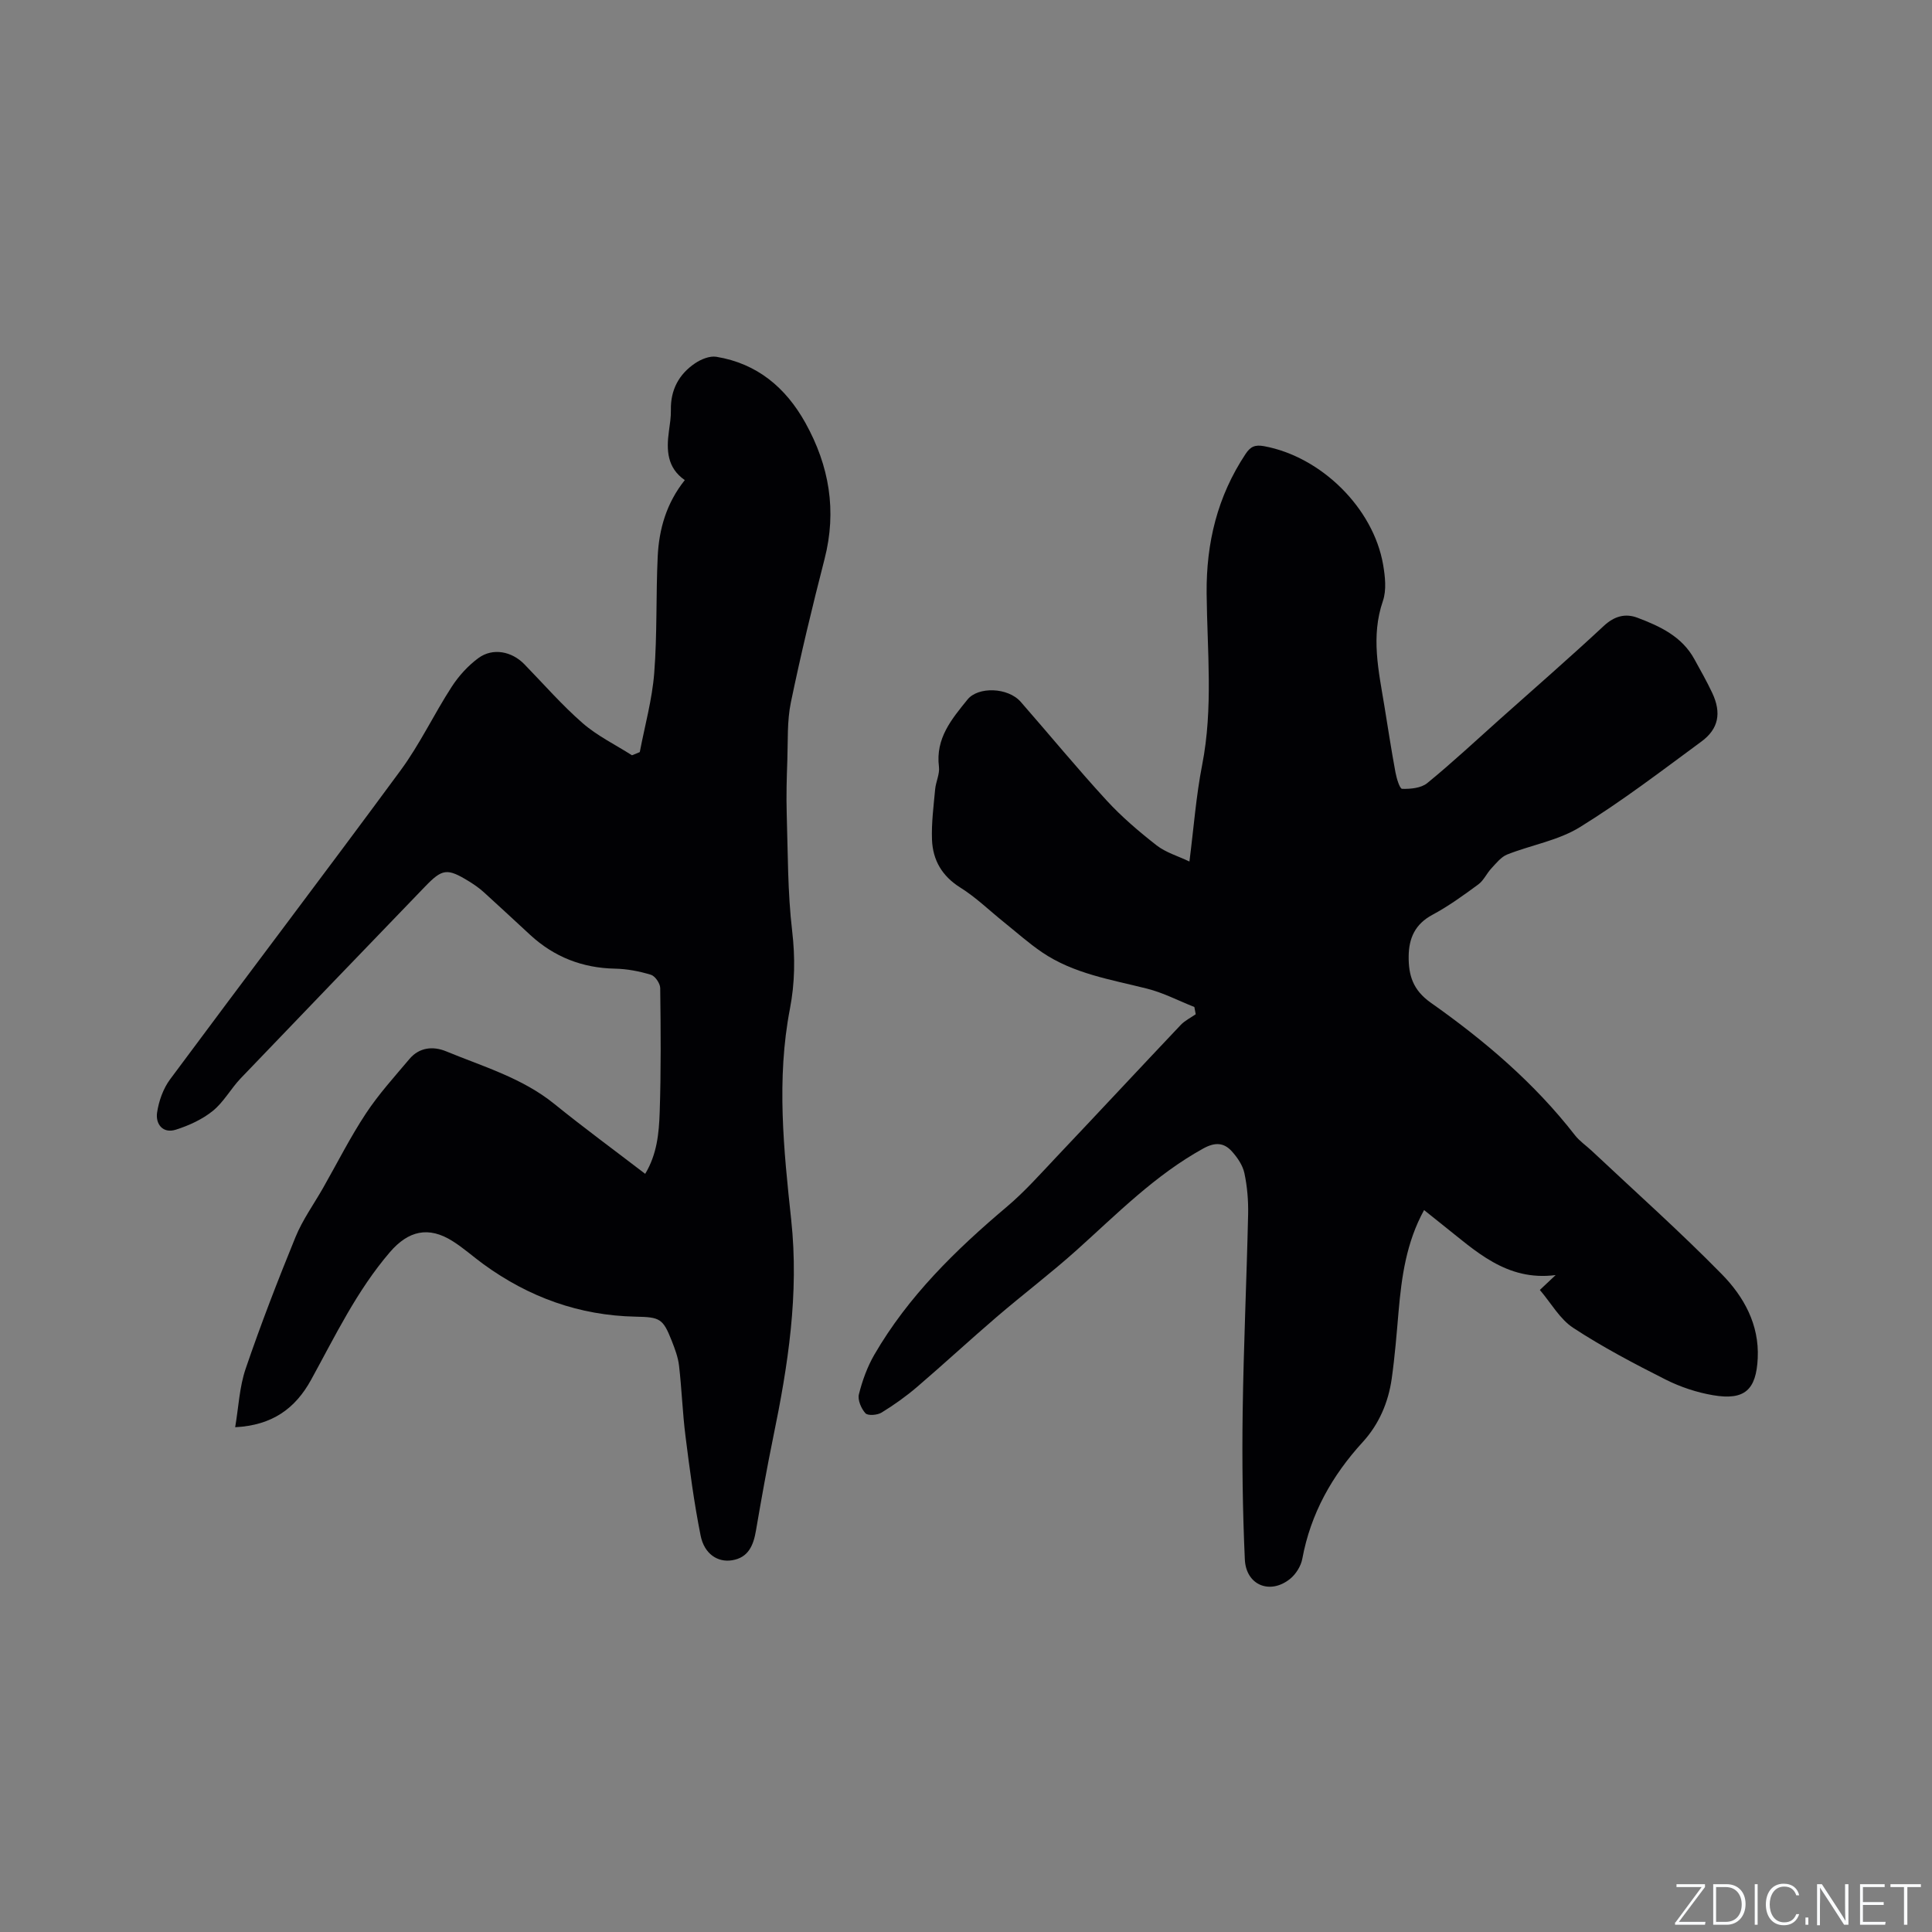
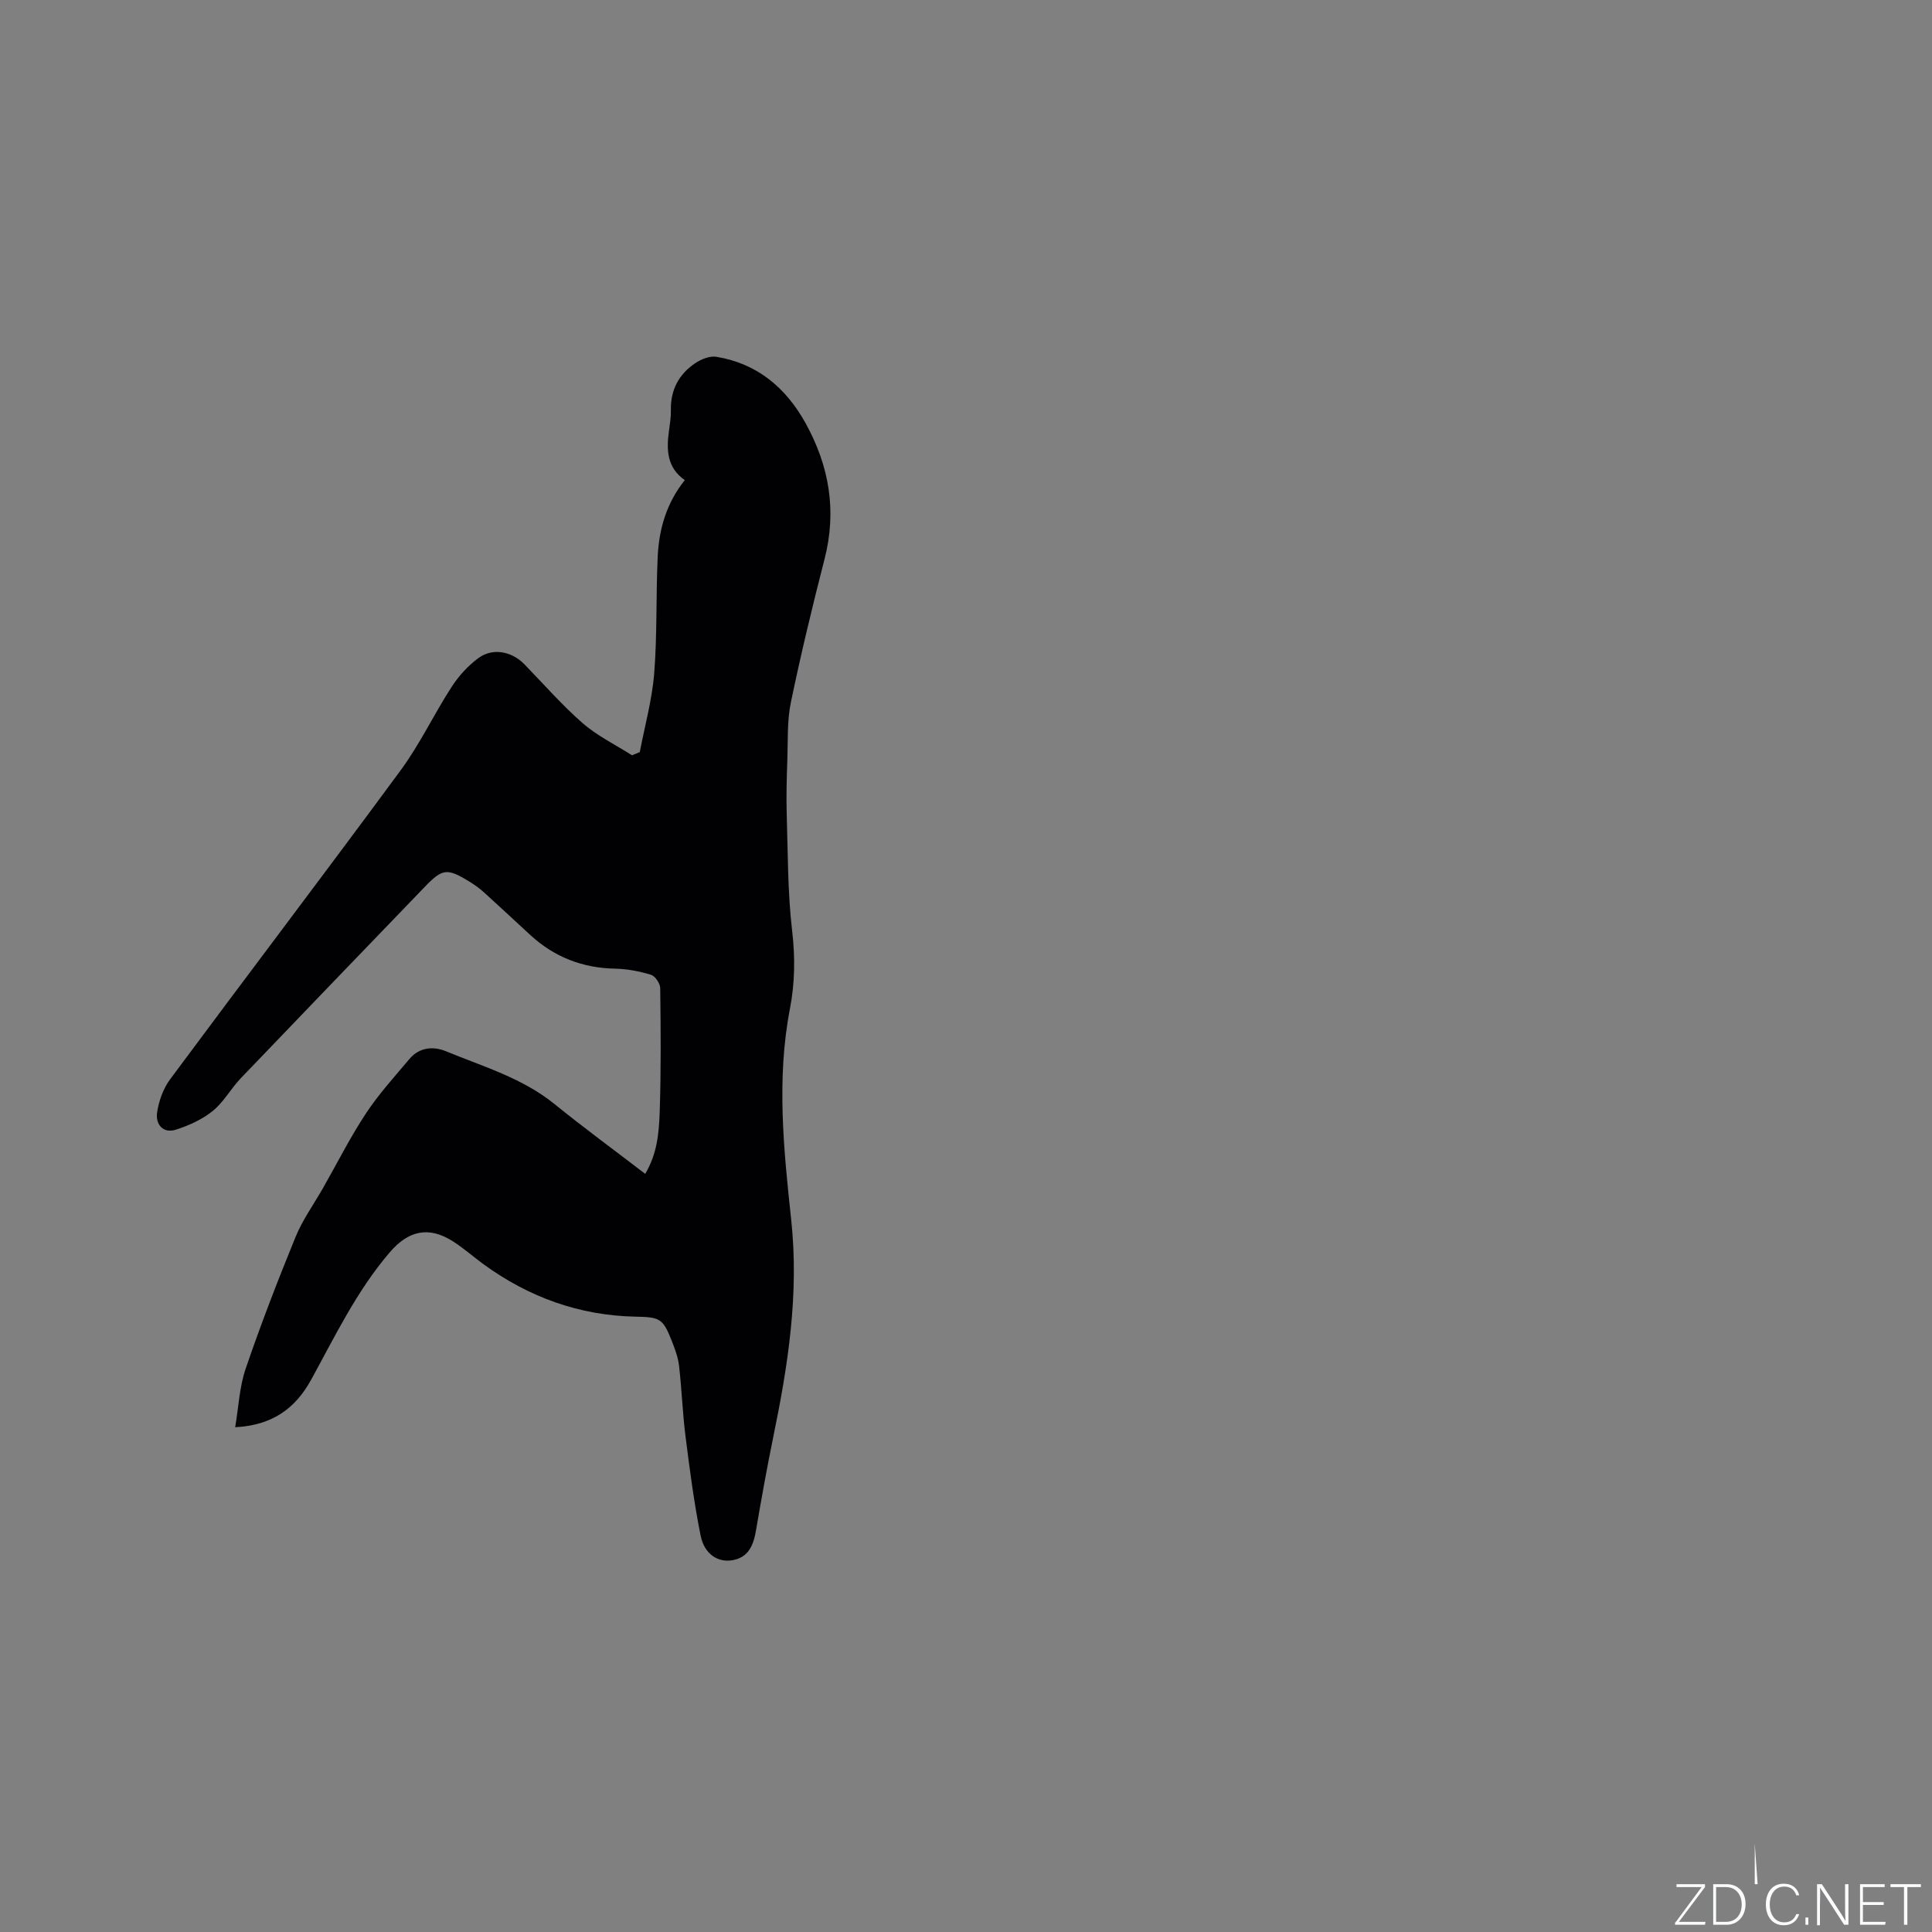
<svg xmlns="http://www.w3.org/2000/svg" enable-background="new 0 0 400 400" viewBox="0 0 400 400">
  <rect x="0" y="0" width="400" height="400" fill="#808080" stroke="none" />
  <g fill="#fafbfc">
    <path d="m346.9 398 5.4-7.3h-5.2v-.6h5.9v.6l-5.4 7.2h5.5l-.1.6h-6.2v-.5z" />
    <path d="m354.7 390.1h2.8c2.3 0 3.9 1.6 3.9 4.1s-1.6 4.3-3.9 4.3h-2.8zm.6 7.8h2c2.2 0 3.3-1.6 3.3-3.6 0-1.8-1-3.6-3.3-3.6h-2z" />
-     <path d="m363.9 390.1v8.4h-.6v-8.4z" />
+     <path d="m363.9 390.1h-.6v-8.4z" />
    <path d="m372.5 396.3c-.4 1.3-1.4 2.3-3.2 2.3-2.4 0-3.7-1.9-3.7-4.3 0-2.3 1.2-4.3 3.7-4.3 1.8 0 2.9 1 3.2 2.4h-.6c-.4-1.1-1.1-1.8-2.5-1.8-2.1 0-3 1.9-3 3.7s.9 3.7 3 3.7c1.4 0 2.1-.7 2.5-1.7z" />
    <path d="m373.8 398.5v-1.5h.6v1.5z" />
    <path d="m376.2 398.5v-8.4h1c1.3 2 4.4 6.7 4.9 7.6-.1-1.2-.1-2.4-.1-3.8v-3.8h.7v8.4h-.9c-1.2-1.9-4.4-6.8-5-7.7.1 1.1 0 2.3 0 3.9v3.9h-.6z" />
    <path d="m390 394.4h-4.3v3.5h4.7l-.1.6h-5.2v-8.4h5.1v.6h-4.5v3.1h4.3z" />
    <path d="m394.2 390.7h-2.8v-.6h6.3v.6h-2.8v7.8h-.7z" />
  </g>
-   <path d="m247.28 208.49c-3.26-1.29-6.42-2.95-9.79-3.8-7.49-1.89-15.2-3.08-21.76-7.54-2.79-1.9-5.32-4.17-7.96-6.29-2.96-2.38-5.72-5.08-8.92-7.08-3.81-2.38-5.72-5.69-5.89-9.91-.13-3.47.33-6.96.65-10.44.14-1.57.98-3.18.79-4.68-.74-5.88 2.61-9.84 5.93-13.94 2.17-2.67 8.34-2.54 11.01.51 5.93 6.78 11.66 13.75 17.75 20.38 3.13 3.41 6.71 6.46 10.37 9.32 1.91 1.49 4.42 2.21 6.8 3.35.9-7.06 1.38-13.6 2.63-19.98 2.32-11.82 1.04-23.68.93-35.51-.1-10.51 2.24-20.12 8.06-28.89 1.02-1.54 1.96-1.96 3.85-1.61 11.76 2.17 22.59 12.74 24.63 24.53.42 2.46.73 5.27-.05 7.53-2.52 7.34-.88 14.45.3 21.65.75 4.6 1.45 9.21 2.3 13.79.23 1.25.88 3.42 1.38 3.44 1.75.05 3.94-.15 5.21-1.19 5.17-4.22 10.05-8.79 15.04-13.24 7.2-6.42 14.48-12.76 21.54-19.33 2.16-2 4.43-2.61 6.92-1.67 4.67 1.76 9.22 3.87 11.8 8.58 1.27 2.32 2.59 4.62 3.71 7.01 1.92 4.1 1.33 7.41-2.24 10.04-8.27 6.09-16.46 12.36-25.18 17.74-4.47 2.76-10.04 3.68-15.03 5.65-1.27.5-2.28 1.8-3.27 2.86-.98 1.04-1.6 2.51-2.71 3.33-3.07 2.26-6.18 4.51-9.53 6.31-3.57 1.92-4.86 4.82-4.9 8.57-.04 3.94.87 7 4.58 9.62 11.11 7.83 21.44 16.61 29.85 27.44.96 1.23 2.32 2.14 3.48 3.23 9.02 8.48 18.28 16.73 26.94 25.56 4.53 4.62 7.75 10.38 7.42 17.36-.31 6.57-2.7 8.78-9.22 7.68-3.38-.57-6.8-1.71-9.86-3.25-6.52-3.29-13.02-6.71-19.12-10.7-2.77-1.81-4.57-5.11-6.91-7.85 1.23-1.15 2.11-1.99 3.27-3.08-10.21 1.32-16.61-5.04-23.45-10.43-1.23-.97-2.44-1.95-3.79-3.03-3.68 6.7-4.65 13.8-5.28 21-.4 4.64-.77 9.3-1.42 13.91-.7 4.92-2.64 9.45-6 13.12-6.36 6.96-10.78 14.81-12.51 24.16-.28 1.53-1.35 3.23-2.57 4.2-4.14 3.29-9.09 1.27-9.33-4.06-.46-10.14-.59-20.32-.45-30.47.19-13.67.82-27.32 1.13-40.99.06-2.84-.18-5.74-.77-8.51-.35-1.64-1.46-3.26-2.62-4.54-1.65-1.81-3.48-1.9-5.89-.57-9.97 5.5-17.84 13.52-26.18 21.01-5.36 4.81-11.12 9.17-16.59 13.86-5.54 4.75-10.9 9.71-16.44 14.46-2.31 1.98-4.81 3.76-7.4 5.35-.88.54-2.84.69-3.34.14-.88-.97-1.65-2.77-1.35-3.94.71-2.83 1.74-5.68 3.2-8.2 7.01-12.08 16.83-21.67 27.41-30.6 3.71-3.13 6.96-6.81 10.3-10.34 8.6-9.08 17.11-18.23 25.71-27.31.86-.91 2.06-1.49 3.11-2.22-.09-.49-.18-1-.28-1.5z" fill="#010104" />
  <path d="m132.46 155.71c1.04-5.45 2.56-10.87 2.99-16.36.63-8.01.34-16.09.72-24.12.27-5.69 1.81-11.07 5.61-15.83-3.66-2.53-3.83-6.2-3.29-10.1.2-1.47.44-2.96.41-4.43-.08-4.15 1.66-7.39 5-9.65 1.24-.84 3.04-1.58 4.42-1.35 8.43 1.39 14.36 6.36 18.44 13.7 4.93 8.88 6.53 18.18 3.95 28.19-2.53 9.84-4.91 19.73-6.97 29.67-.8 3.86-.59 7.94-.73 11.93-.13 3.68-.24 7.38-.13 11.06.25 8.13.18 16.3 1.13 24.35.64 5.48.56 10.78-.46 16.07-2.82 14.6-1.29 29.24.26 43.7 1.65 15.39-.66 30.15-3.72 45-1.32 6.43-2.47 12.9-3.58 19.37-.52 3.04-1.57 5.59-4.95 6.13-2.98.48-5.74-1.32-6.5-5.09-1.37-6.82-2.27-13.74-3.14-20.64-.61-4.82-.77-9.71-1.33-14.54-.2-1.76-.86-3.5-1.51-5.16-1.83-4.64-2.44-4.91-7.48-5.01-11.65-.23-22.11-4.03-31.49-10.85-2.14-1.56-4.13-3.35-6.36-4.76-5.03-3.2-9.22-2.17-13.02 2.25-6.85 7.97-11.33 17.35-16.32 26.43-3.26 5.93-8.02 9.43-15.72 9.82.71-4.18.88-8.33 2.17-12.11 3.14-9.2 6.65-18.28 10.33-27.28 1.46-3.56 3.78-6.78 5.7-10.15 2.93-5.15 5.6-10.46 8.85-15.39 2.65-4.02 5.93-7.63 9.04-11.32 2.05-2.43 4.92-2.67 7.57-1.58 7.68 3.17 15.76 5.51 22.41 10.89 6.08 4.92 12.39 9.55 18.82 14.48 2.46-4.08 2.85-8.44 3-12.7.29-8.58.22-17.17.11-25.76-.01-.96-1.05-2.48-1.91-2.75-2.39-.73-4.94-1.22-7.43-1.27-6.77-.13-12.6-2.41-17.56-6.97-3.2-2.94-6.37-5.92-9.59-8.83-.94-.85-1.99-1.59-3.06-2.25-4.57-2.81-5.55-2.67-9.18 1.1-12.72 13.21-25.45 26.41-38.13 39.66-2.04 2.14-3.51 4.91-5.77 6.74-2.19 1.77-4.95 3.03-7.66 3.89-2.67.85-4.22-1.15-3.88-3.52.35-2.39 1.26-4.97 2.69-6.9 15.85-21.37 31.95-42.54 47.72-63.96 4-5.43 6.91-11.64 10.59-17.32 1.46-2.25 3.39-4.38 5.55-5.96 2.98-2.17 6.9-1.37 9.49 1.29 3.99 4.1 7.77 8.45 12.07 12.2 3.03 2.64 6.78 4.46 10.21 6.65.54-.2 1.08-.43 1.62-.66z" fill="#010104" />
</svg>